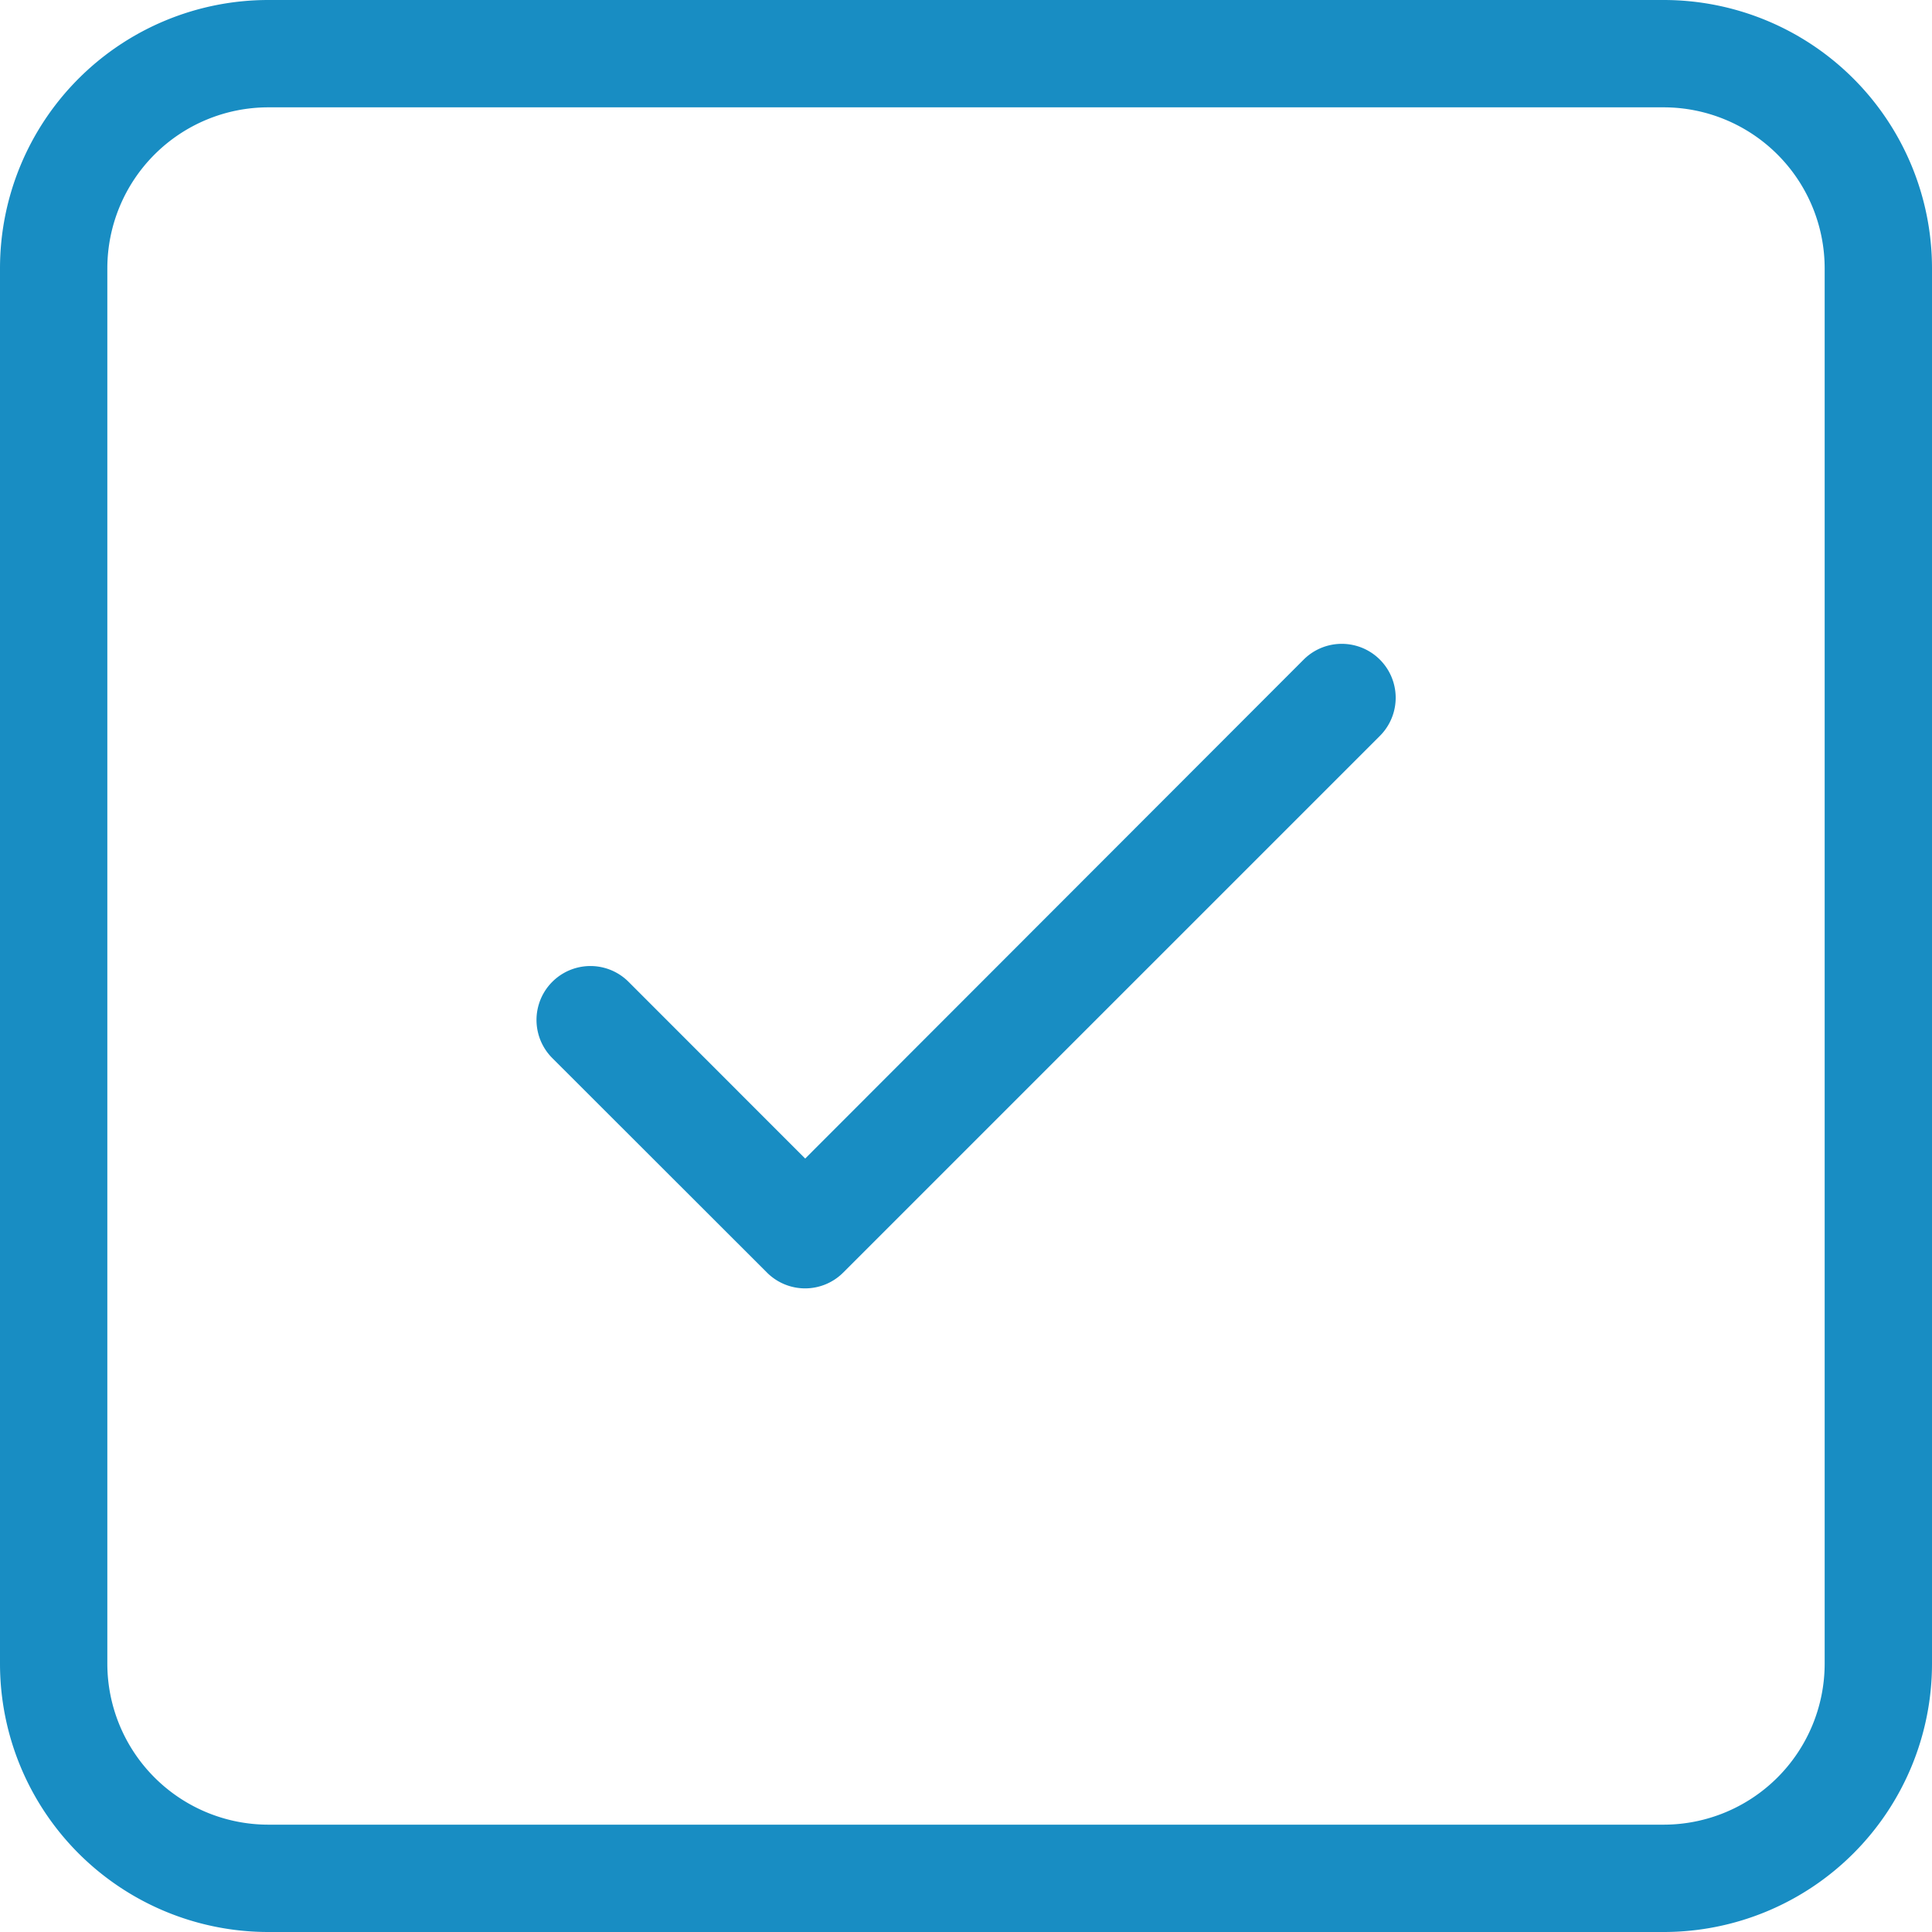
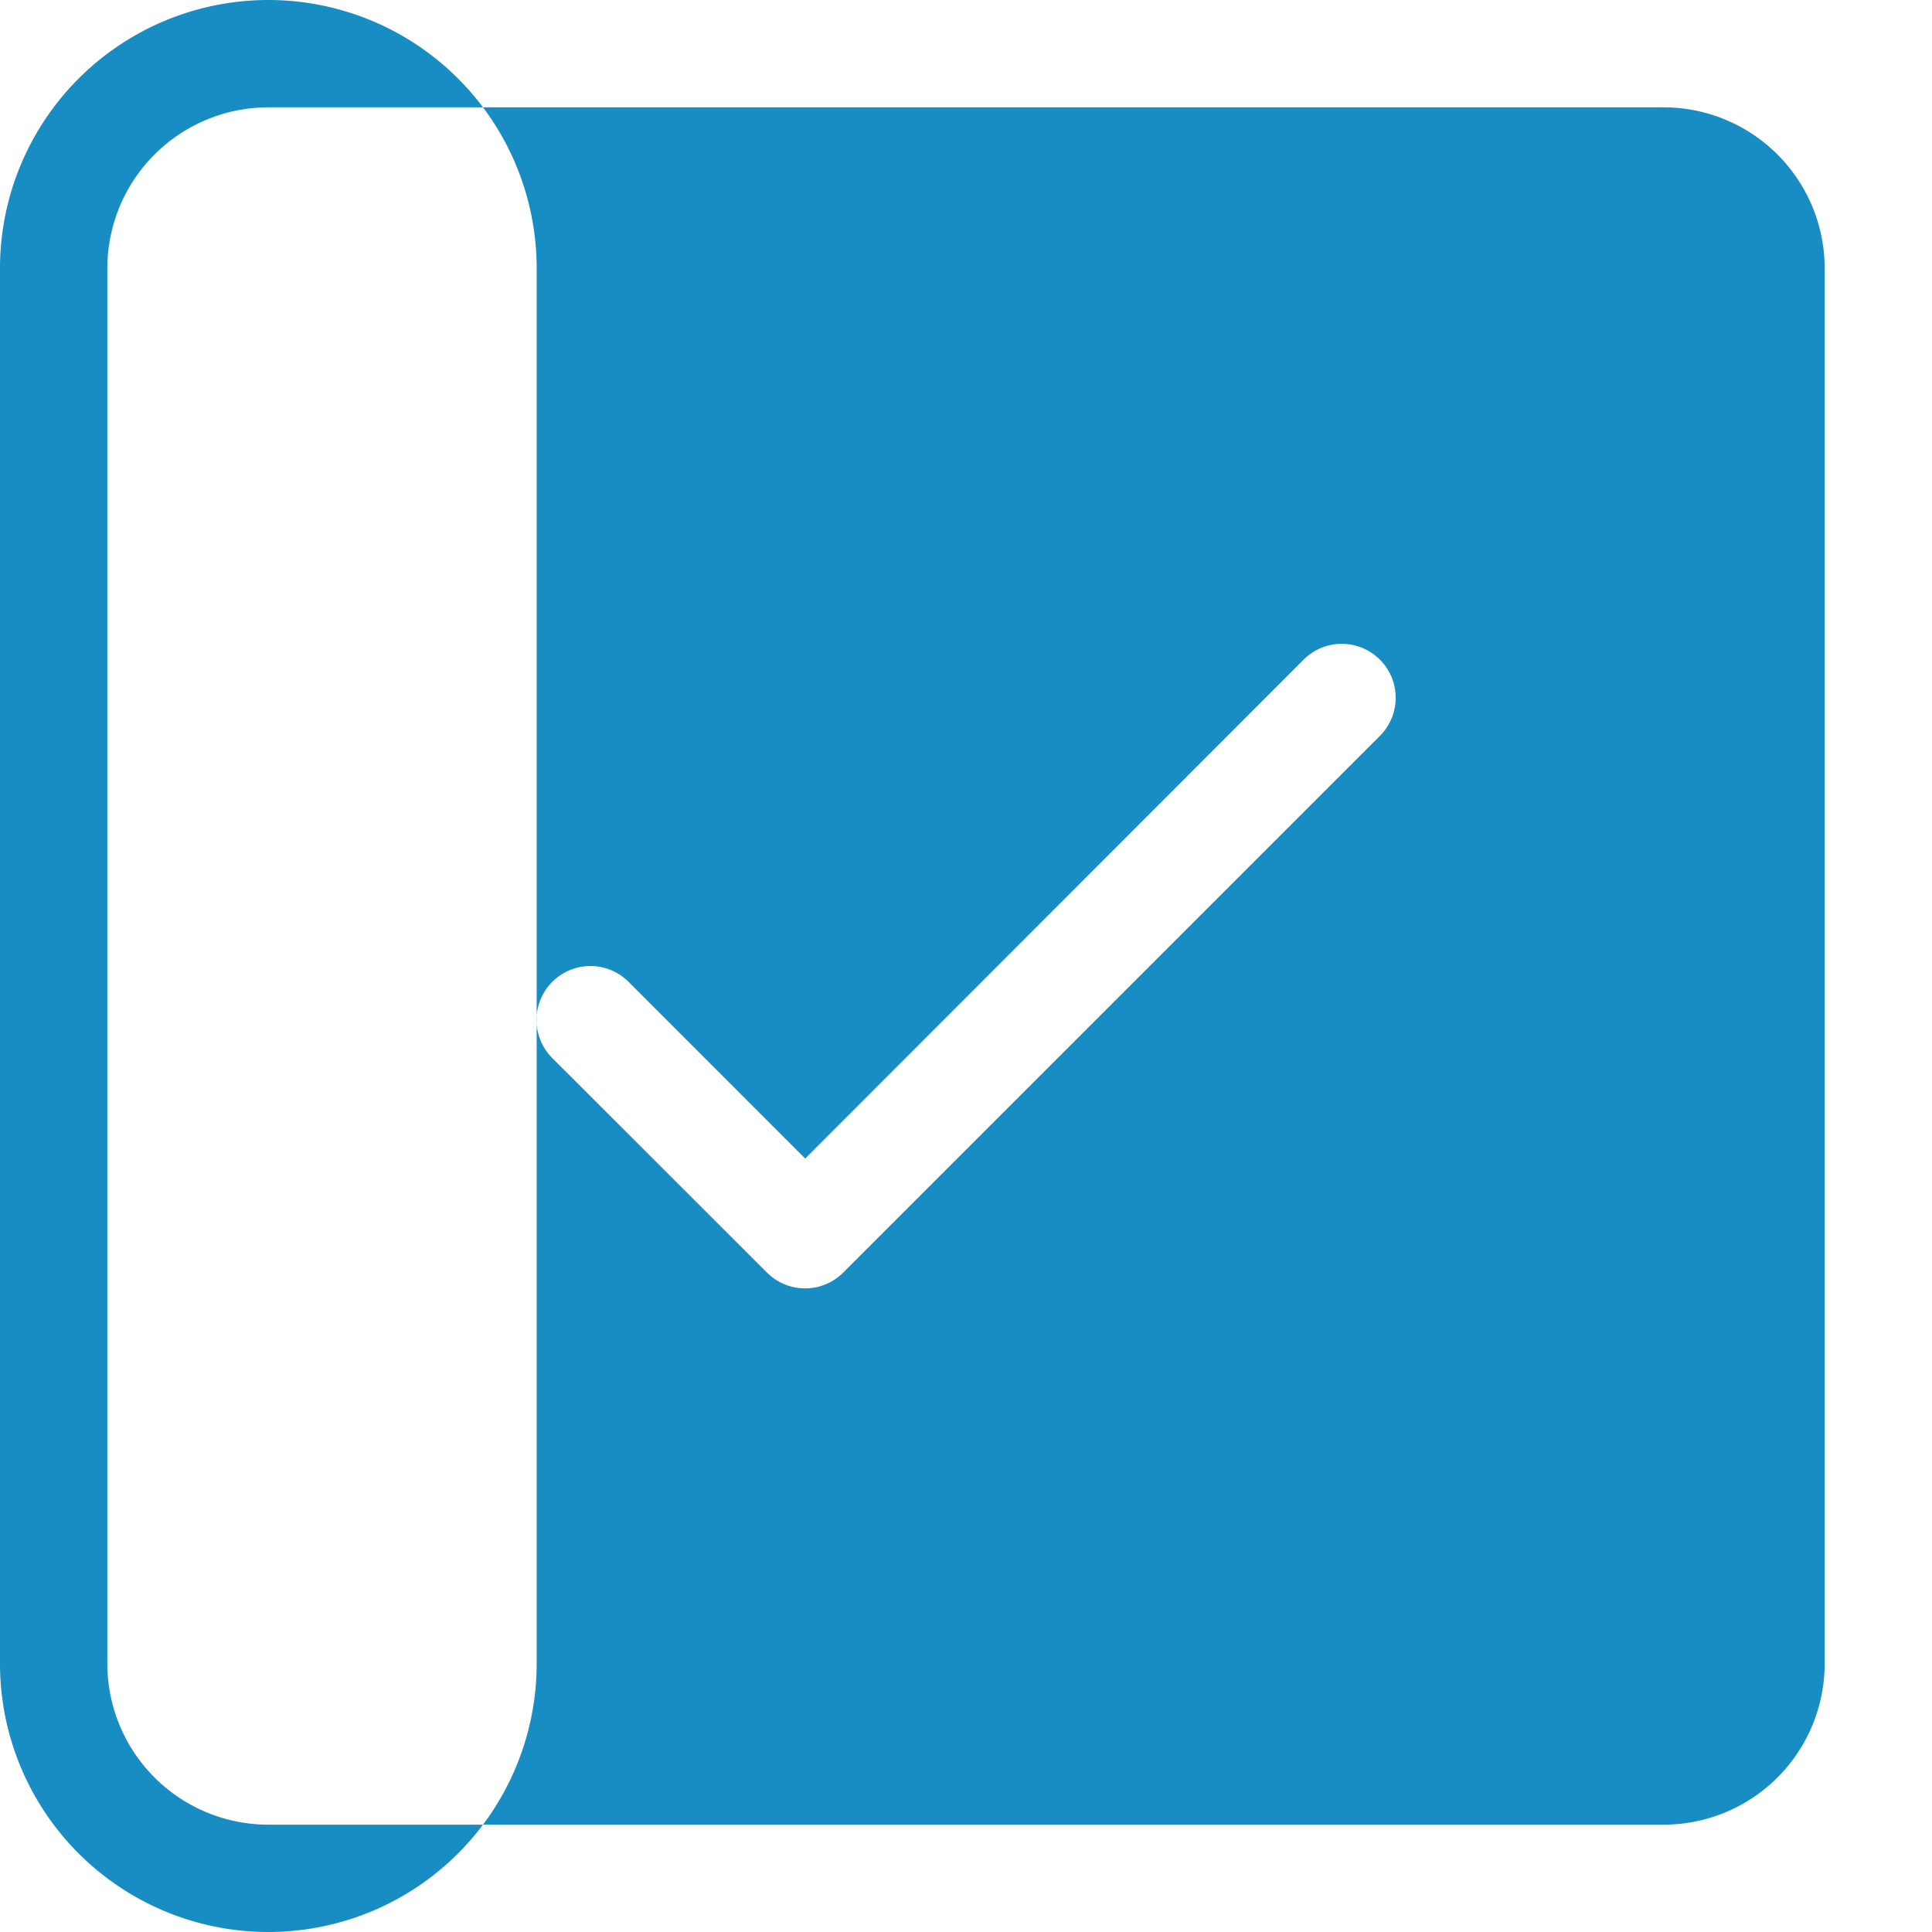
<svg xmlns="http://www.w3.org/2000/svg" width="20.268" height="20.268" viewBox="0 0 20.268 20.268">
-   <path id="Caminho_3" data-name="Caminho 3" d="M5.815,3H20.453a2.815,2.815,0,0,1,2.815,2.815V20.453a2.815,2.815,0,0,1-2.815,2.815H5.815A2.815,2.815,0,0,1,3,20.453V5.815A2.815,2.815,0,0,1,5.815,3Zm0,1.126A1.69,1.69,0,0,0,4.126,5.815V20.453a1.69,1.69,0,0,0,1.689,1.689H20.453a1.69,1.69,0,0,0,1.689-1.689V5.815a1.69,1.69,0,0,0-1.689-1.689ZM16.676,9.92a.564.564,0,0,1,.8.8l-5.63,5.63a.565.565,0,0,1-.8,0L8.794,14.1a.564.564,0,0,1,.8-.8l1.853,1.854Z" transform="translate(-3 -3)" fill="#188dc3" />
+   <path id="Caminho_3" data-name="Caminho 3" d="M5.815,3a2.815,2.815,0,0,1,2.815,2.815V20.453a2.815,2.815,0,0,1-2.815,2.815H5.815A2.815,2.815,0,0,1,3,20.453V5.815A2.815,2.815,0,0,1,5.815,3Zm0,1.126A1.69,1.69,0,0,0,4.126,5.815V20.453a1.69,1.69,0,0,0,1.689,1.689H20.453a1.69,1.69,0,0,0,1.689-1.689V5.815a1.69,1.69,0,0,0-1.689-1.689ZM16.676,9.92a.564.564,0,0,1,.8.8l-5.63,5.63a.565.565,0,0,1-.8,0L8.794,14.1a.564.564,0,0,1,.8-.8l1.853,1.854Z" transform="translate(-3 -3)" fill="#188dc3" />
</svg>